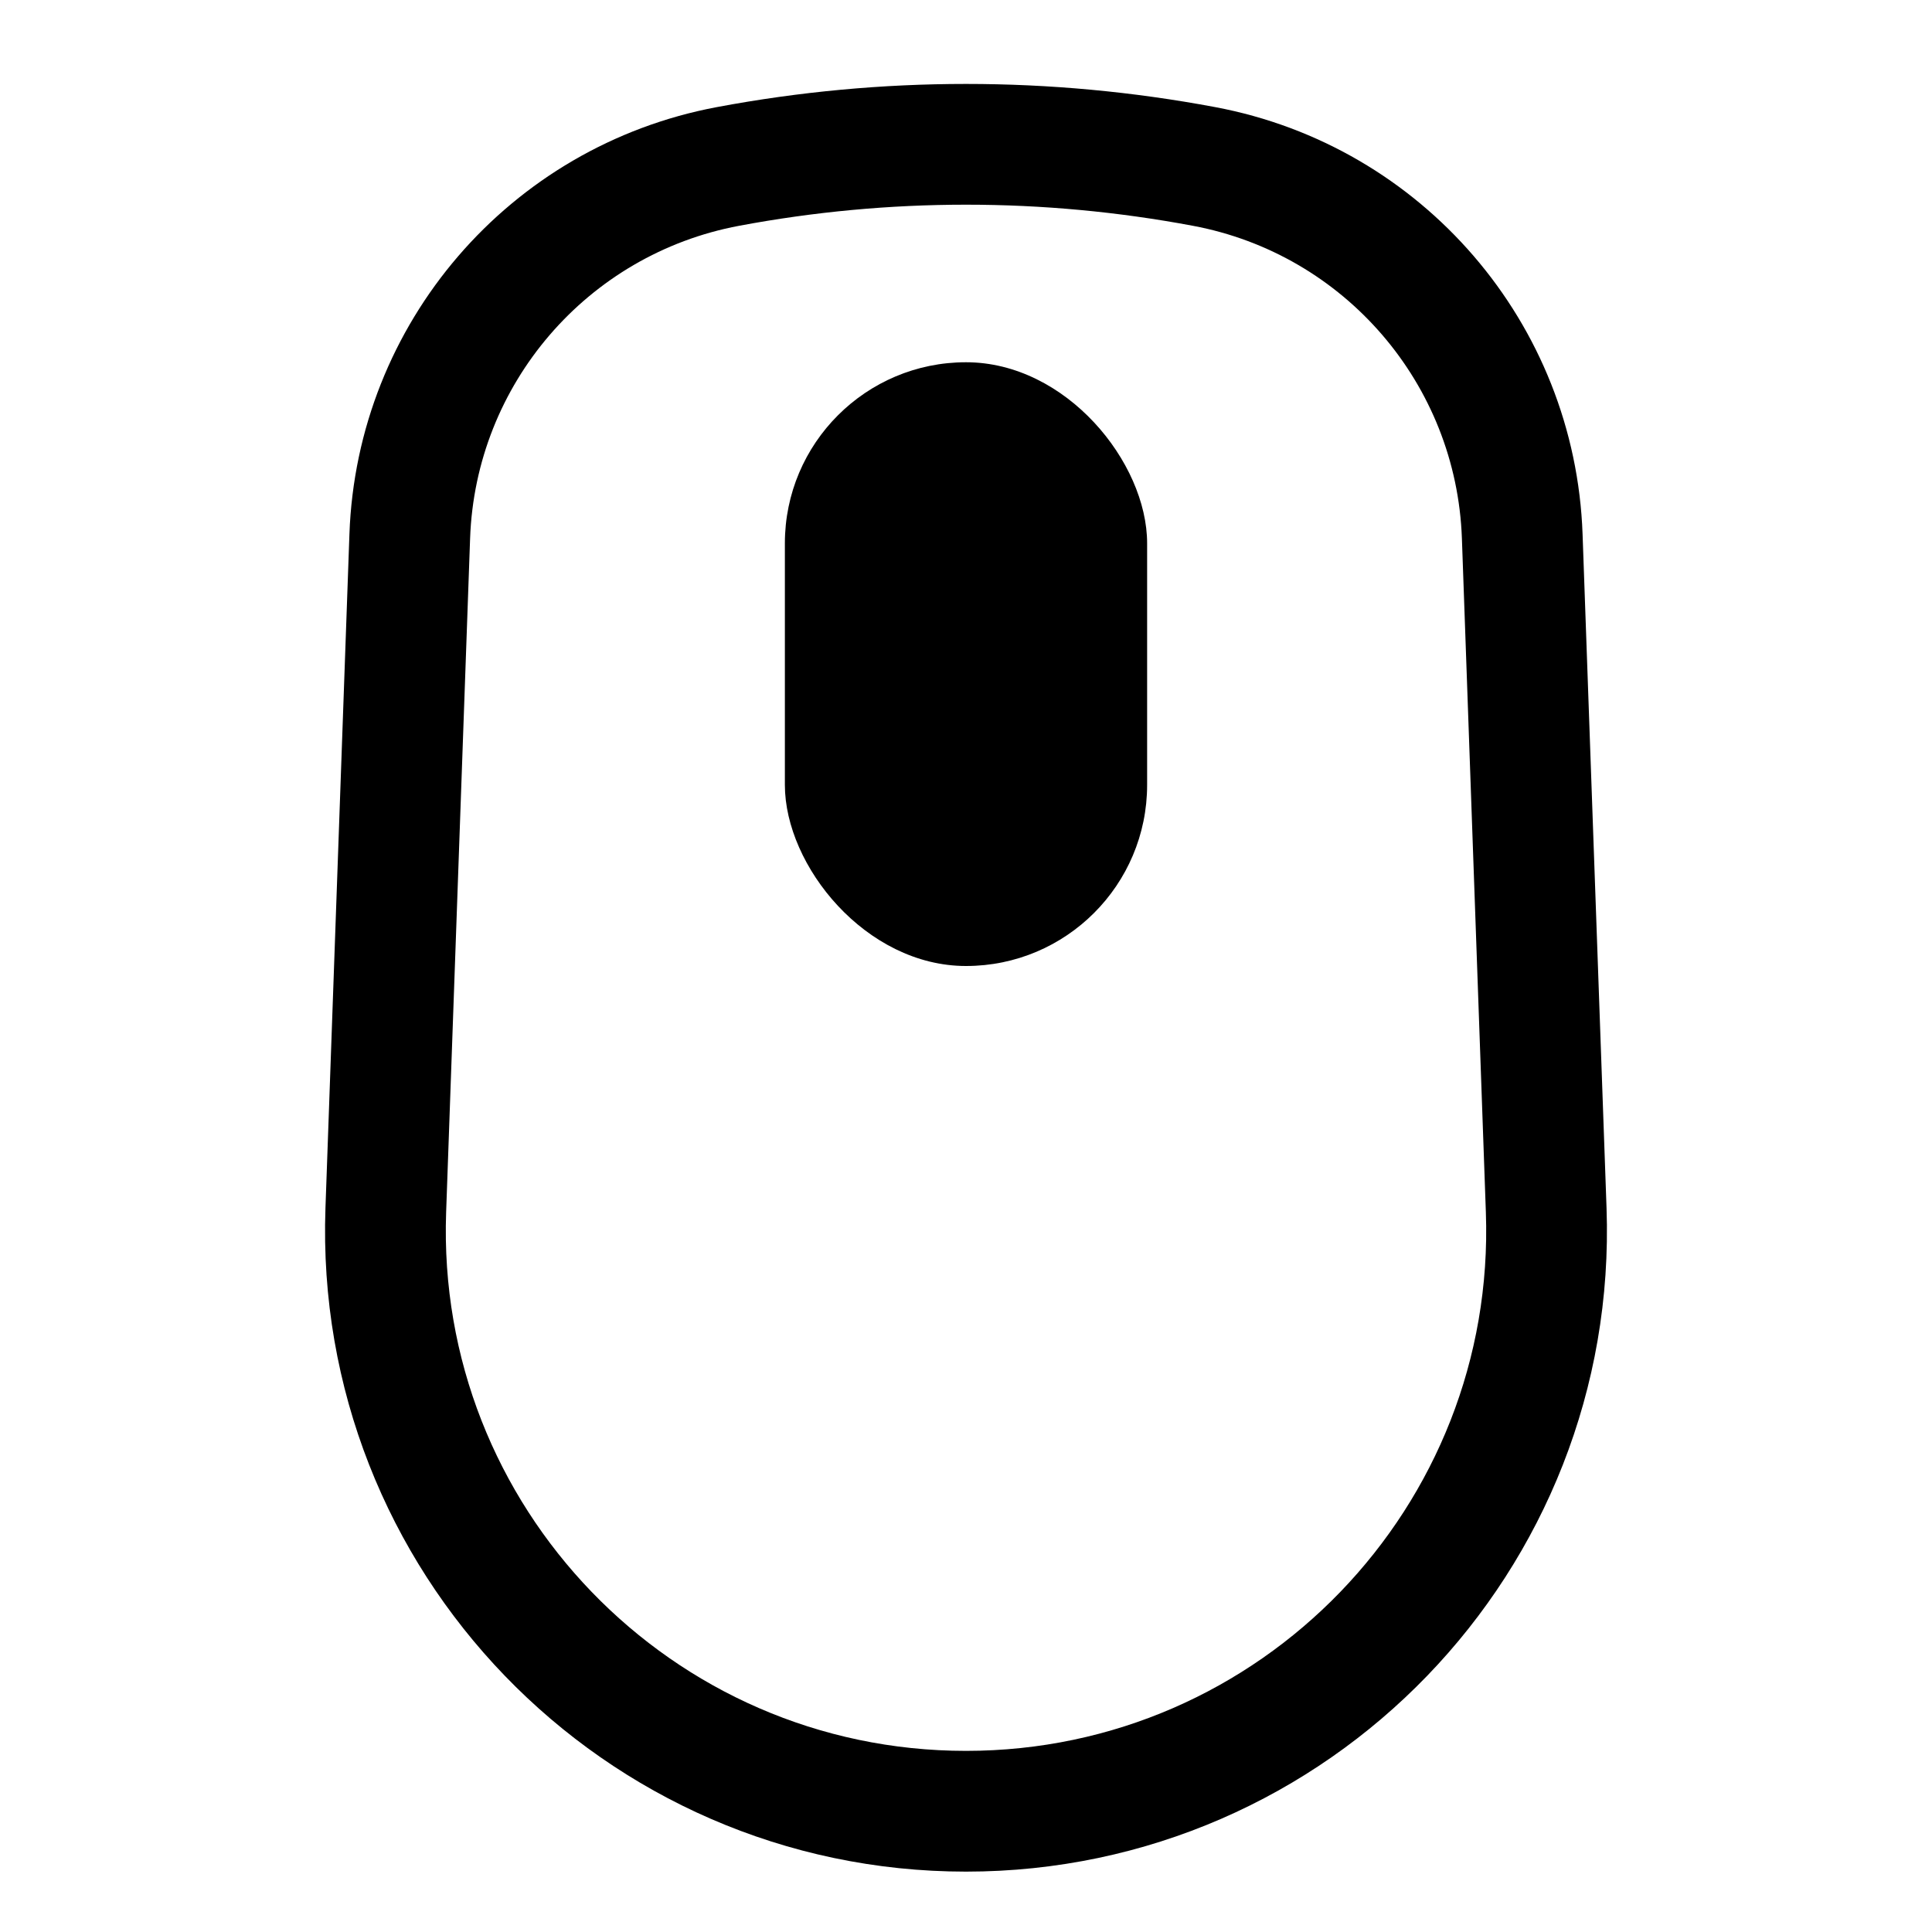
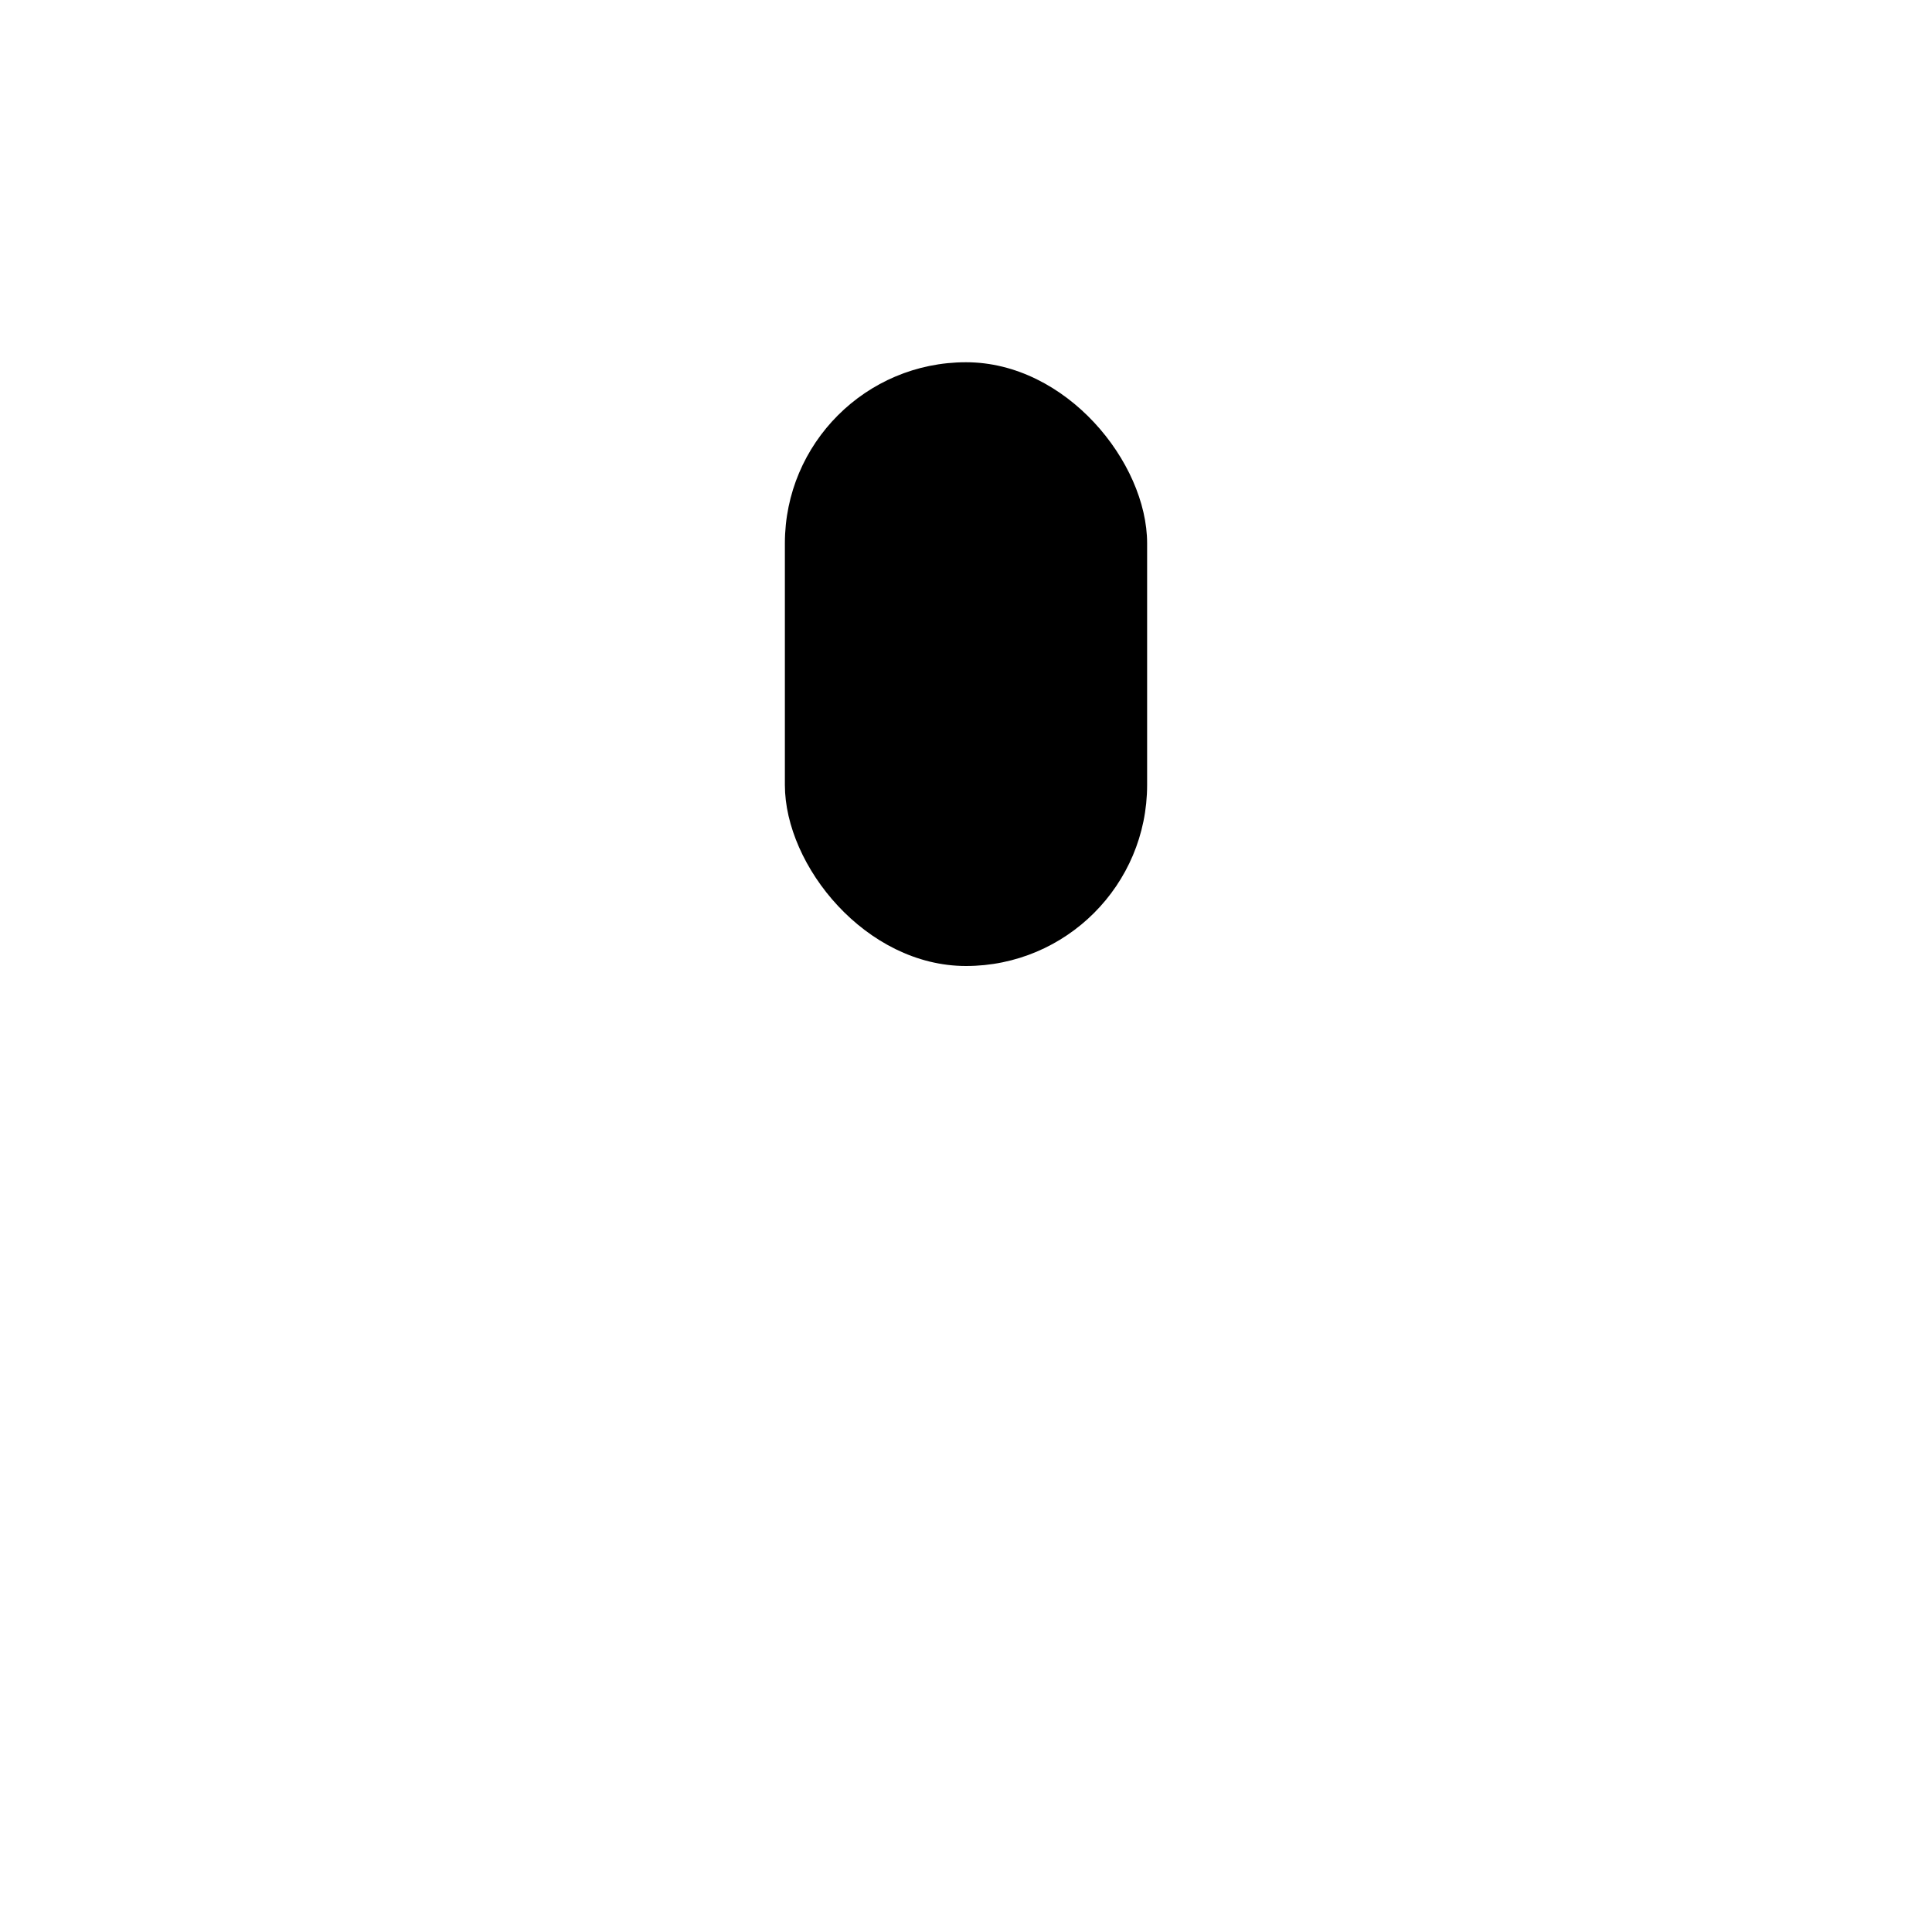
<svg xmlns="http://www.w3.org/2000/svg" fill="none" height="32" viewBox="0 0 32 32" width="32">
-   <path d="m6.787 8.882c.107-3.023 2.297-5.567 5.27-6.125 2.606-.489 5.28-.489 7.886 0 2.973.557 5.162 3.102 5.27 6.125l.397 11.161c.193 5.441-4.165 9.957-9.61 9.957s-9.803-4.516-9.61-9.957z" stroke="#000" stroke-width="2" />
  <rect fill="#000" height="10" rx="3" width="6" x="13" y="6" />
</svg>